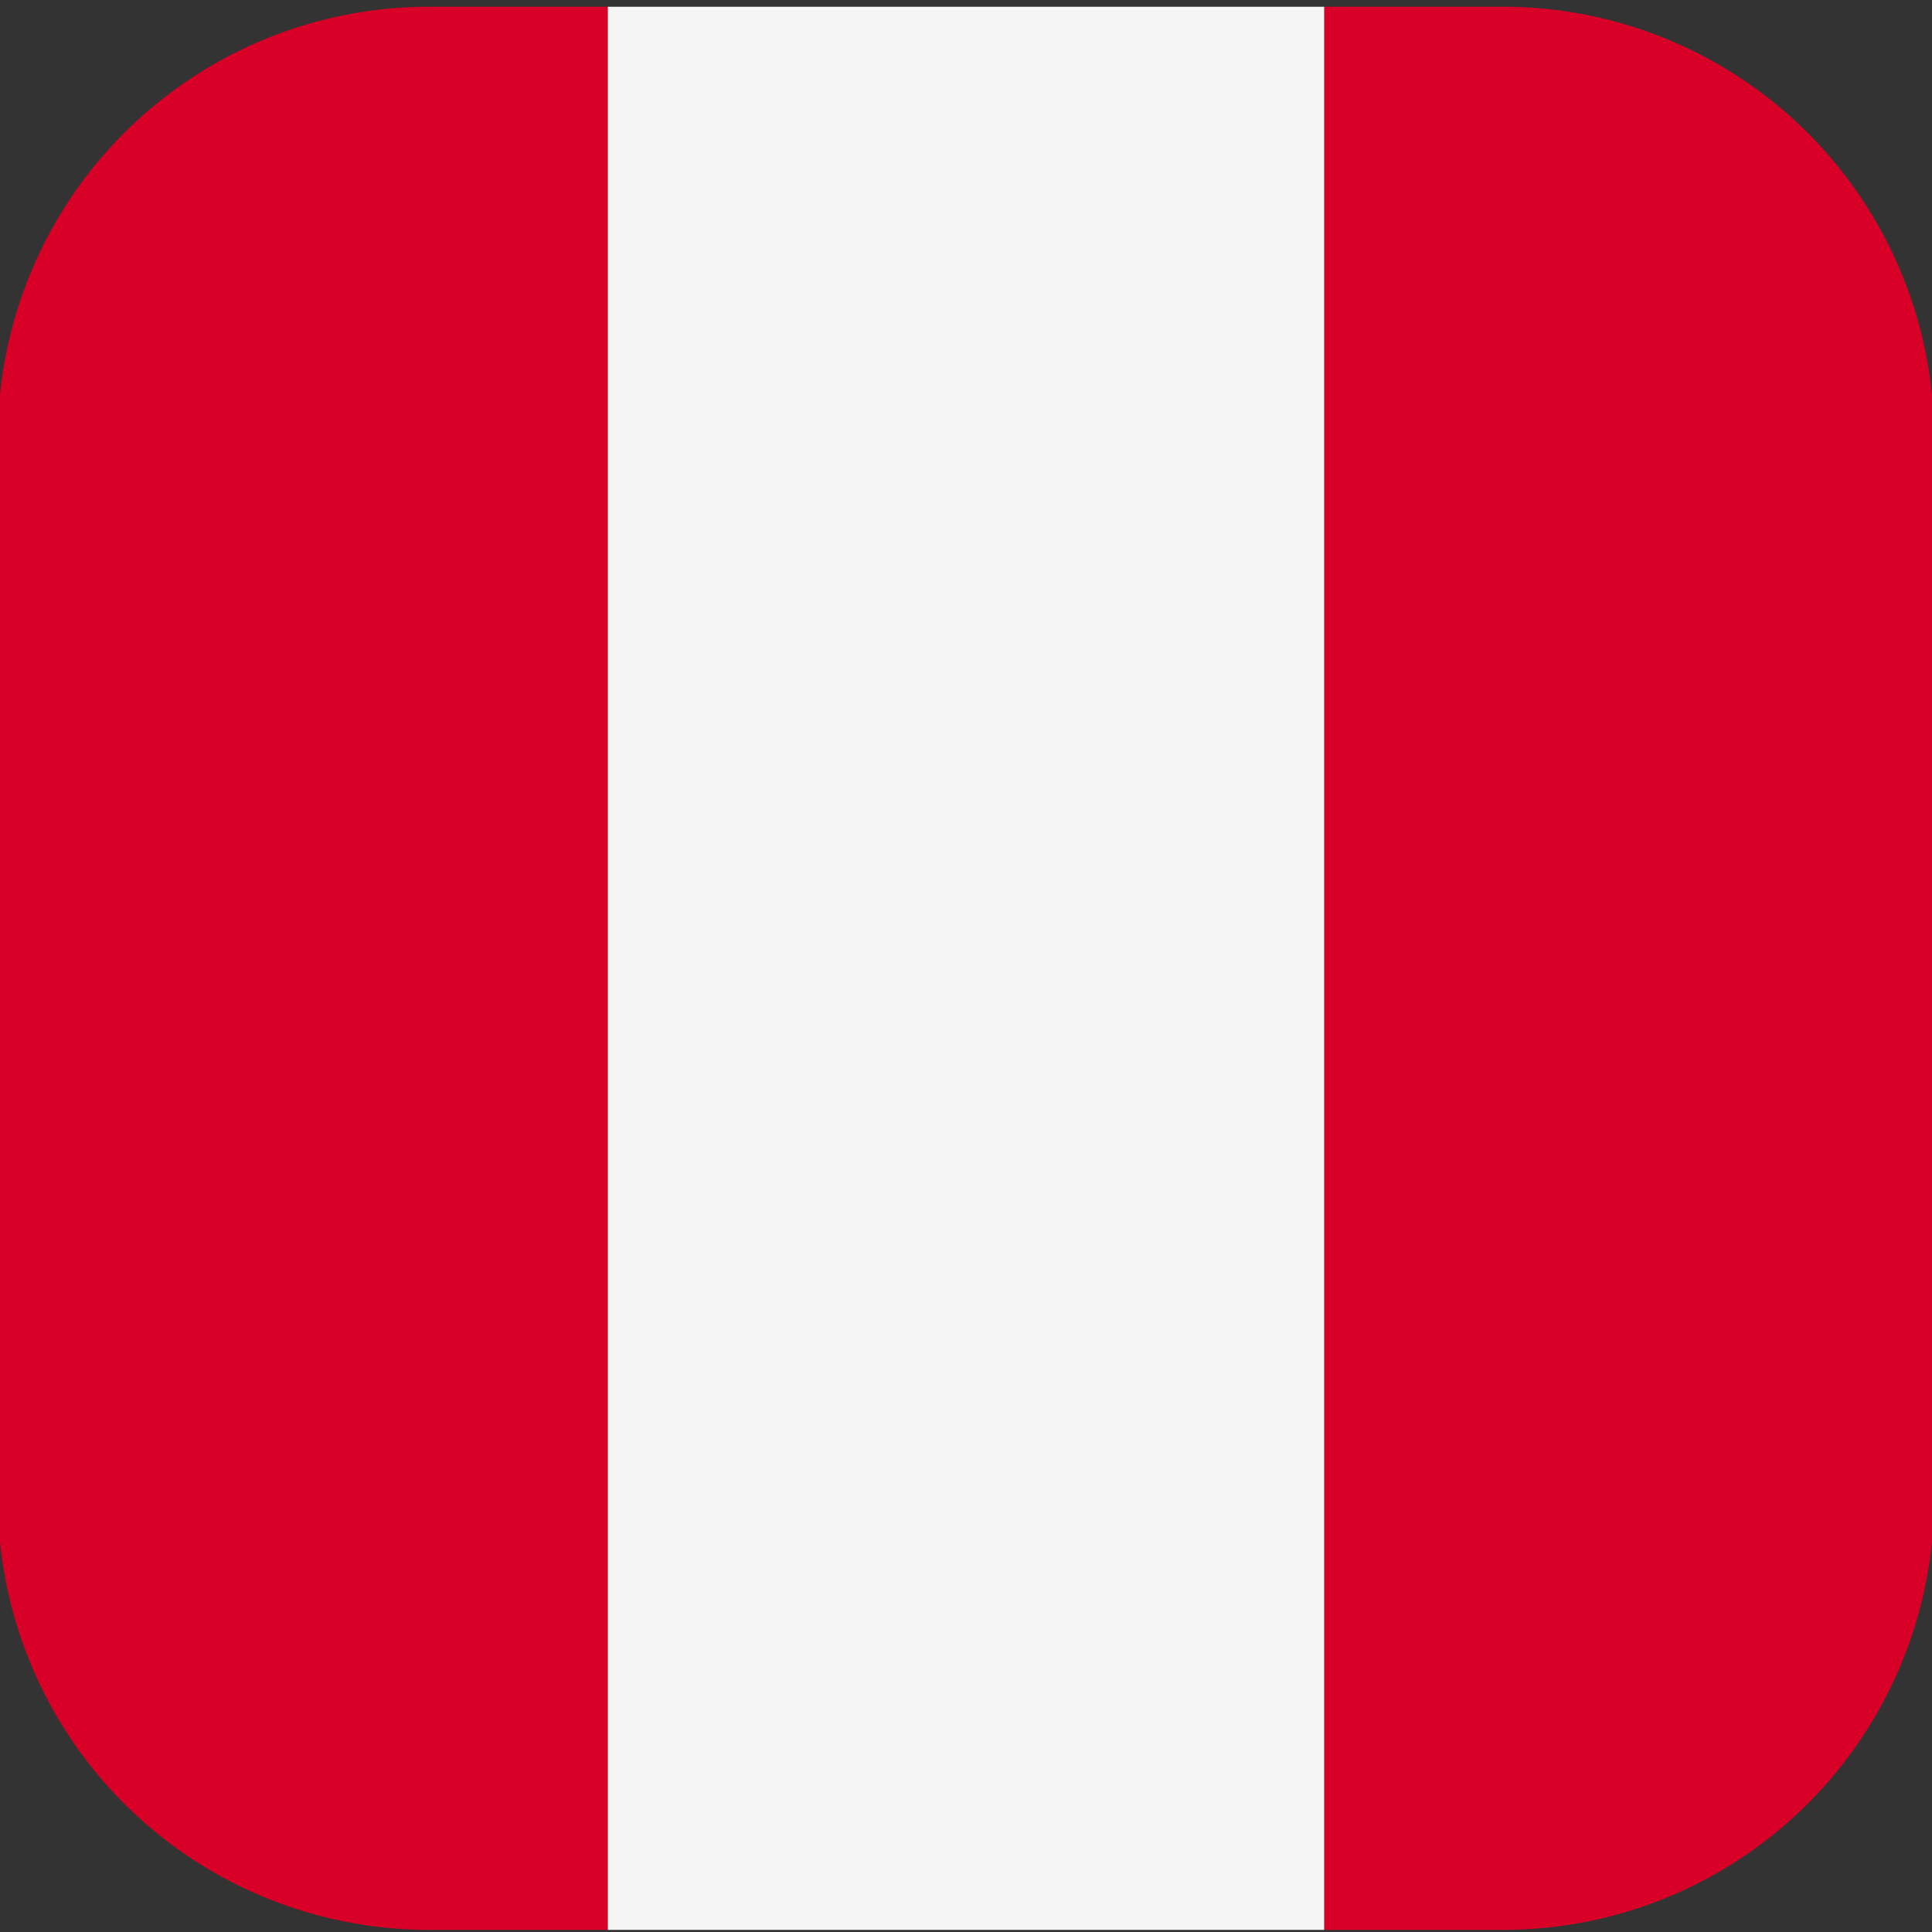
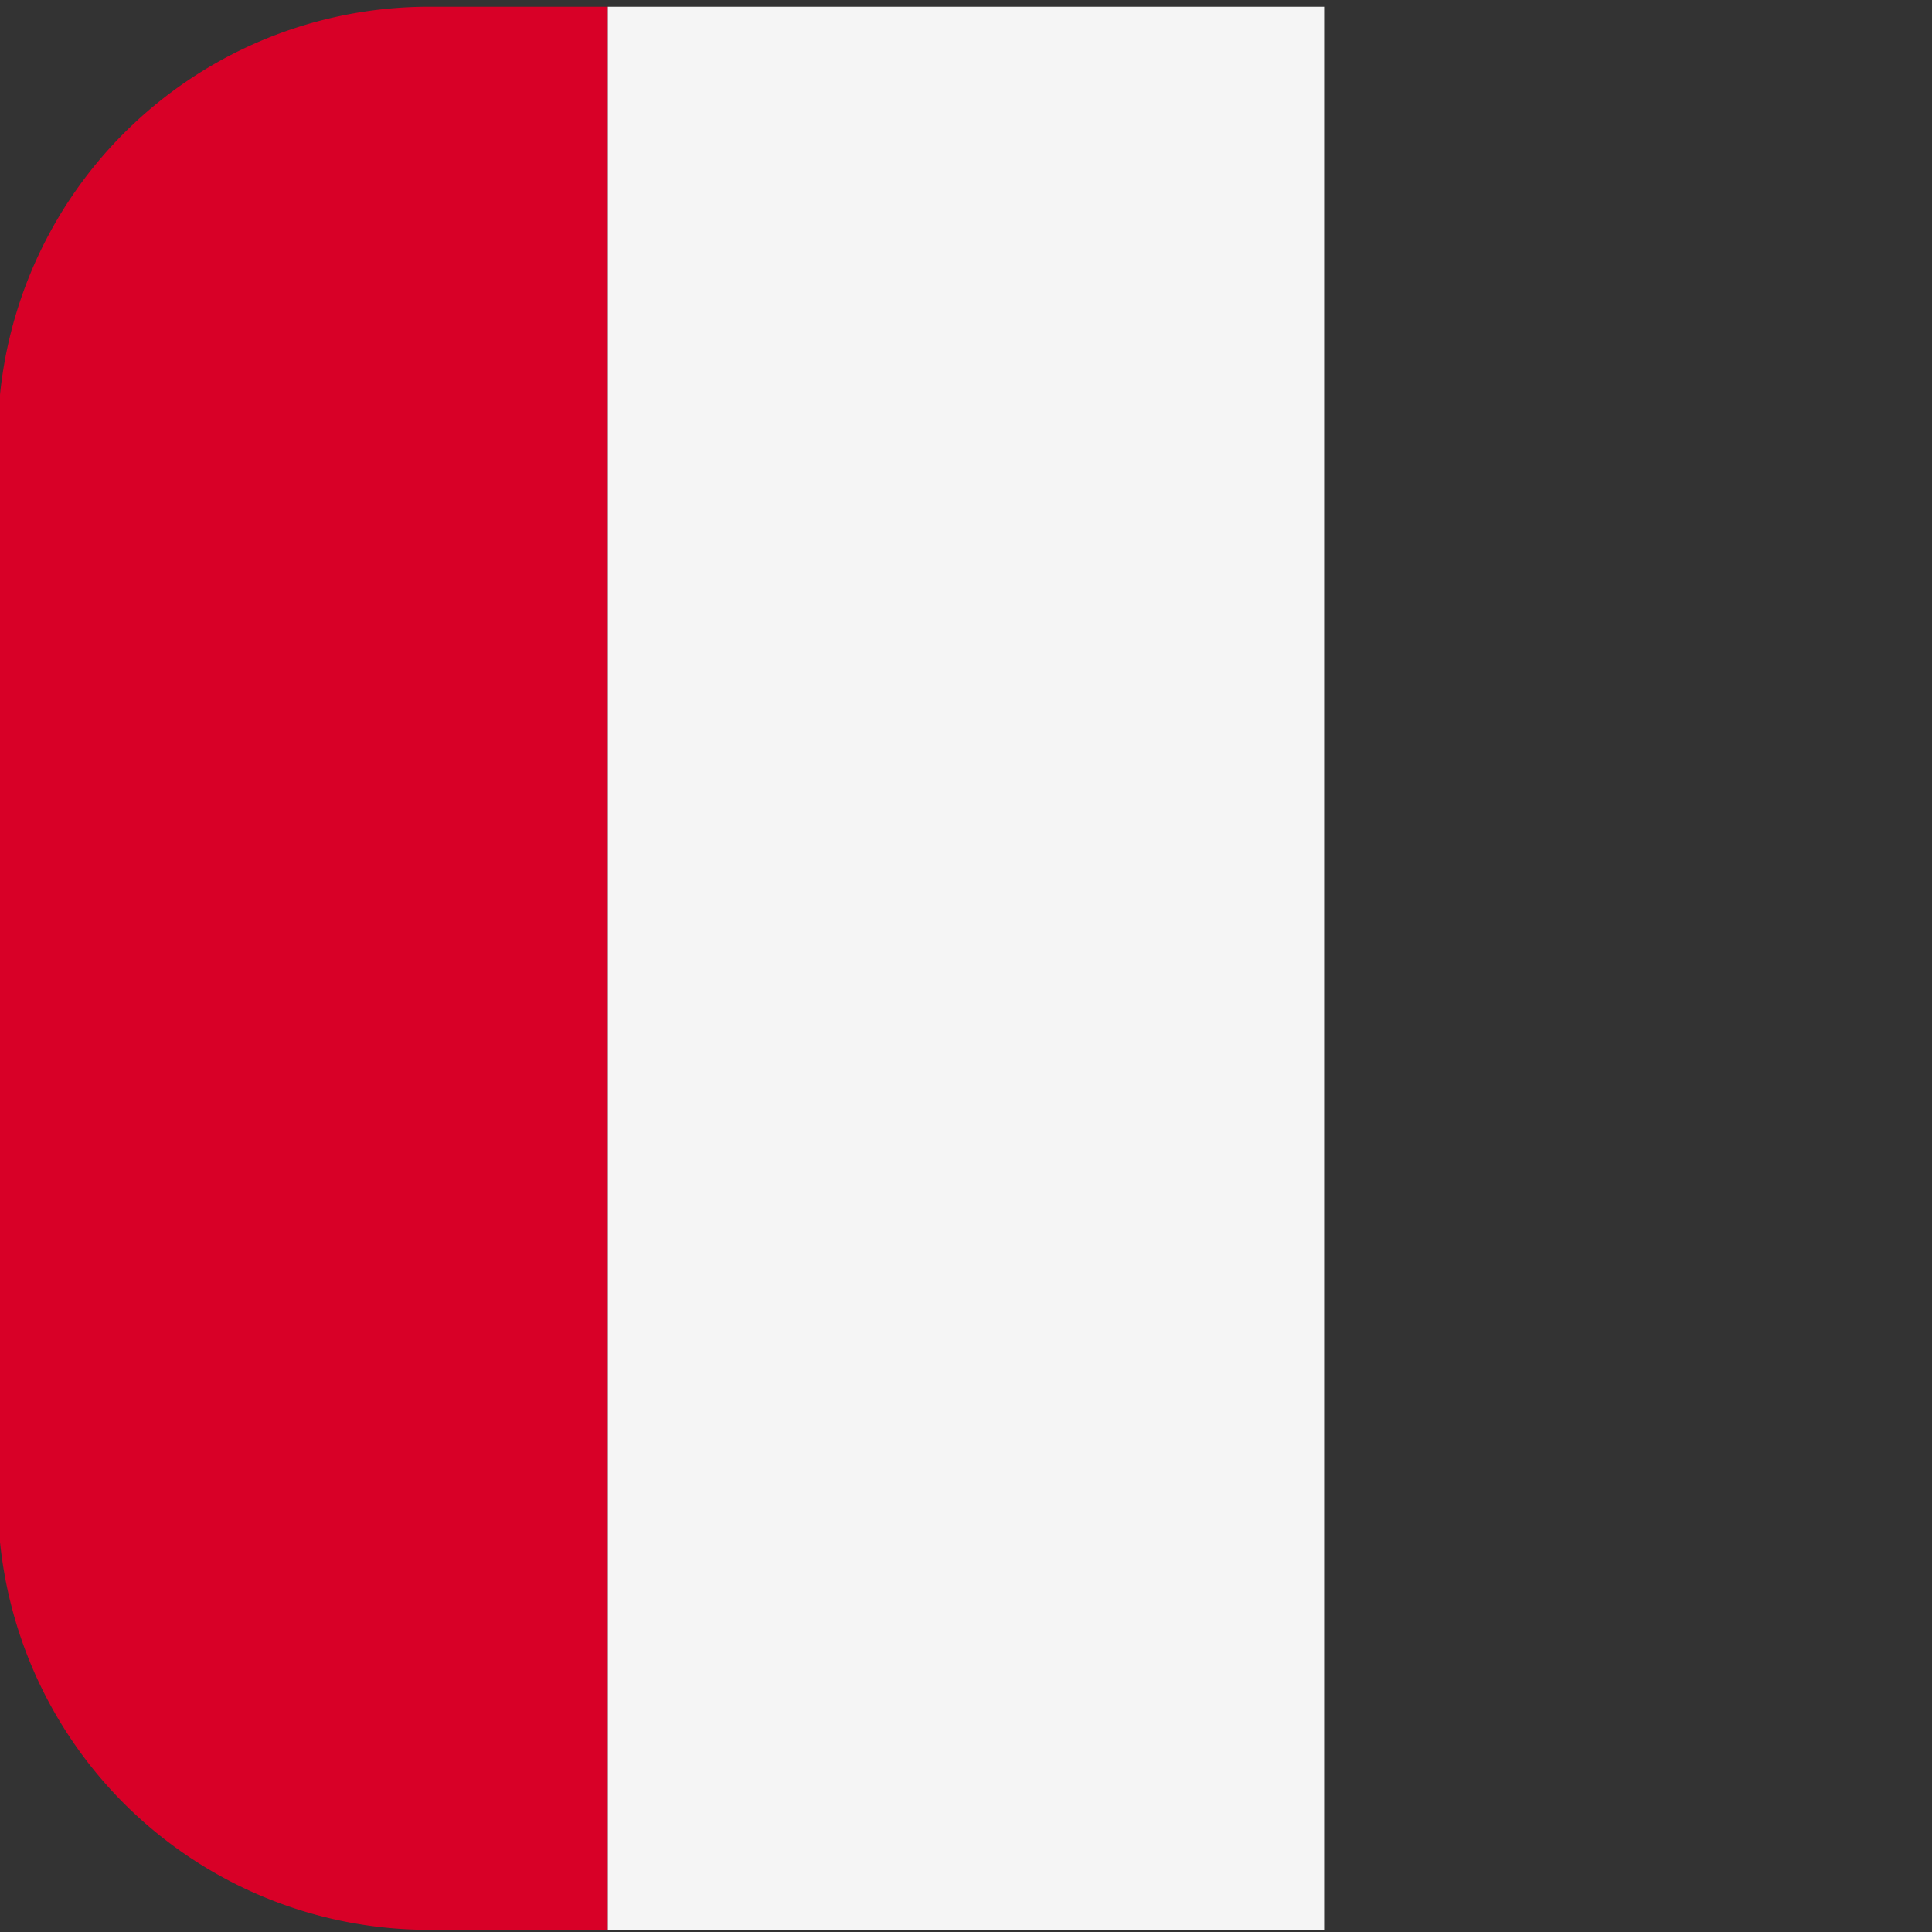
<svg xmlns="http://www.w3.org/2000/svg" width="204" height="204" viewBox="0 0 204 204">
  <rect x="0" y="0" width="204" height="204" fill="#333333" stroke="none" />
  <defs>
    <clipPath id="clip-path">
      <rect id="Rectangle_2619" data-name="Rectangle 2619" width="204" height="204" rx="5" transform="translate(0.14 0.48)" fill="#fff" />
    </clipPath>
  </defs>
  <g id="Mask_Group_116" data-name="Mask Group 116" transform="translate(-0.141 -0.48)" clip-path="url(#clip-path)">
    <g id="peru" transform="translate(-0.087 1.191)">
      <path id="Path_14767" data-name="Path 14767" d="M64.408.088V203.152H45.391A45.524,45.524,0,0,1,0,157.761V45.479A45.524,45.524,0,0,1,45.391.088Z" transform="translate(0 -0.088)" fill="#d80027" fill-rule="evenodd" />
-       <path id="Path_14768" data-name="Path 14768" d="M17.809,203.152V.088H36.827a45.524,45.524,0,0,1,45.39,45.391V157.761a45.524,45.524,0,0,1-45.39,45.391Z" transform="translate(122.237 -0.088)" fill="#d80027" fill-rule="evenodd" />
      <path id="Path_14769" data-name="Path 14769" d="M8.191.088H83.829V203.152H8.191Z" transform="translate(56.217 -0.088)" fill="#f5f5f5" />
    </g>
  </g>
</svg>